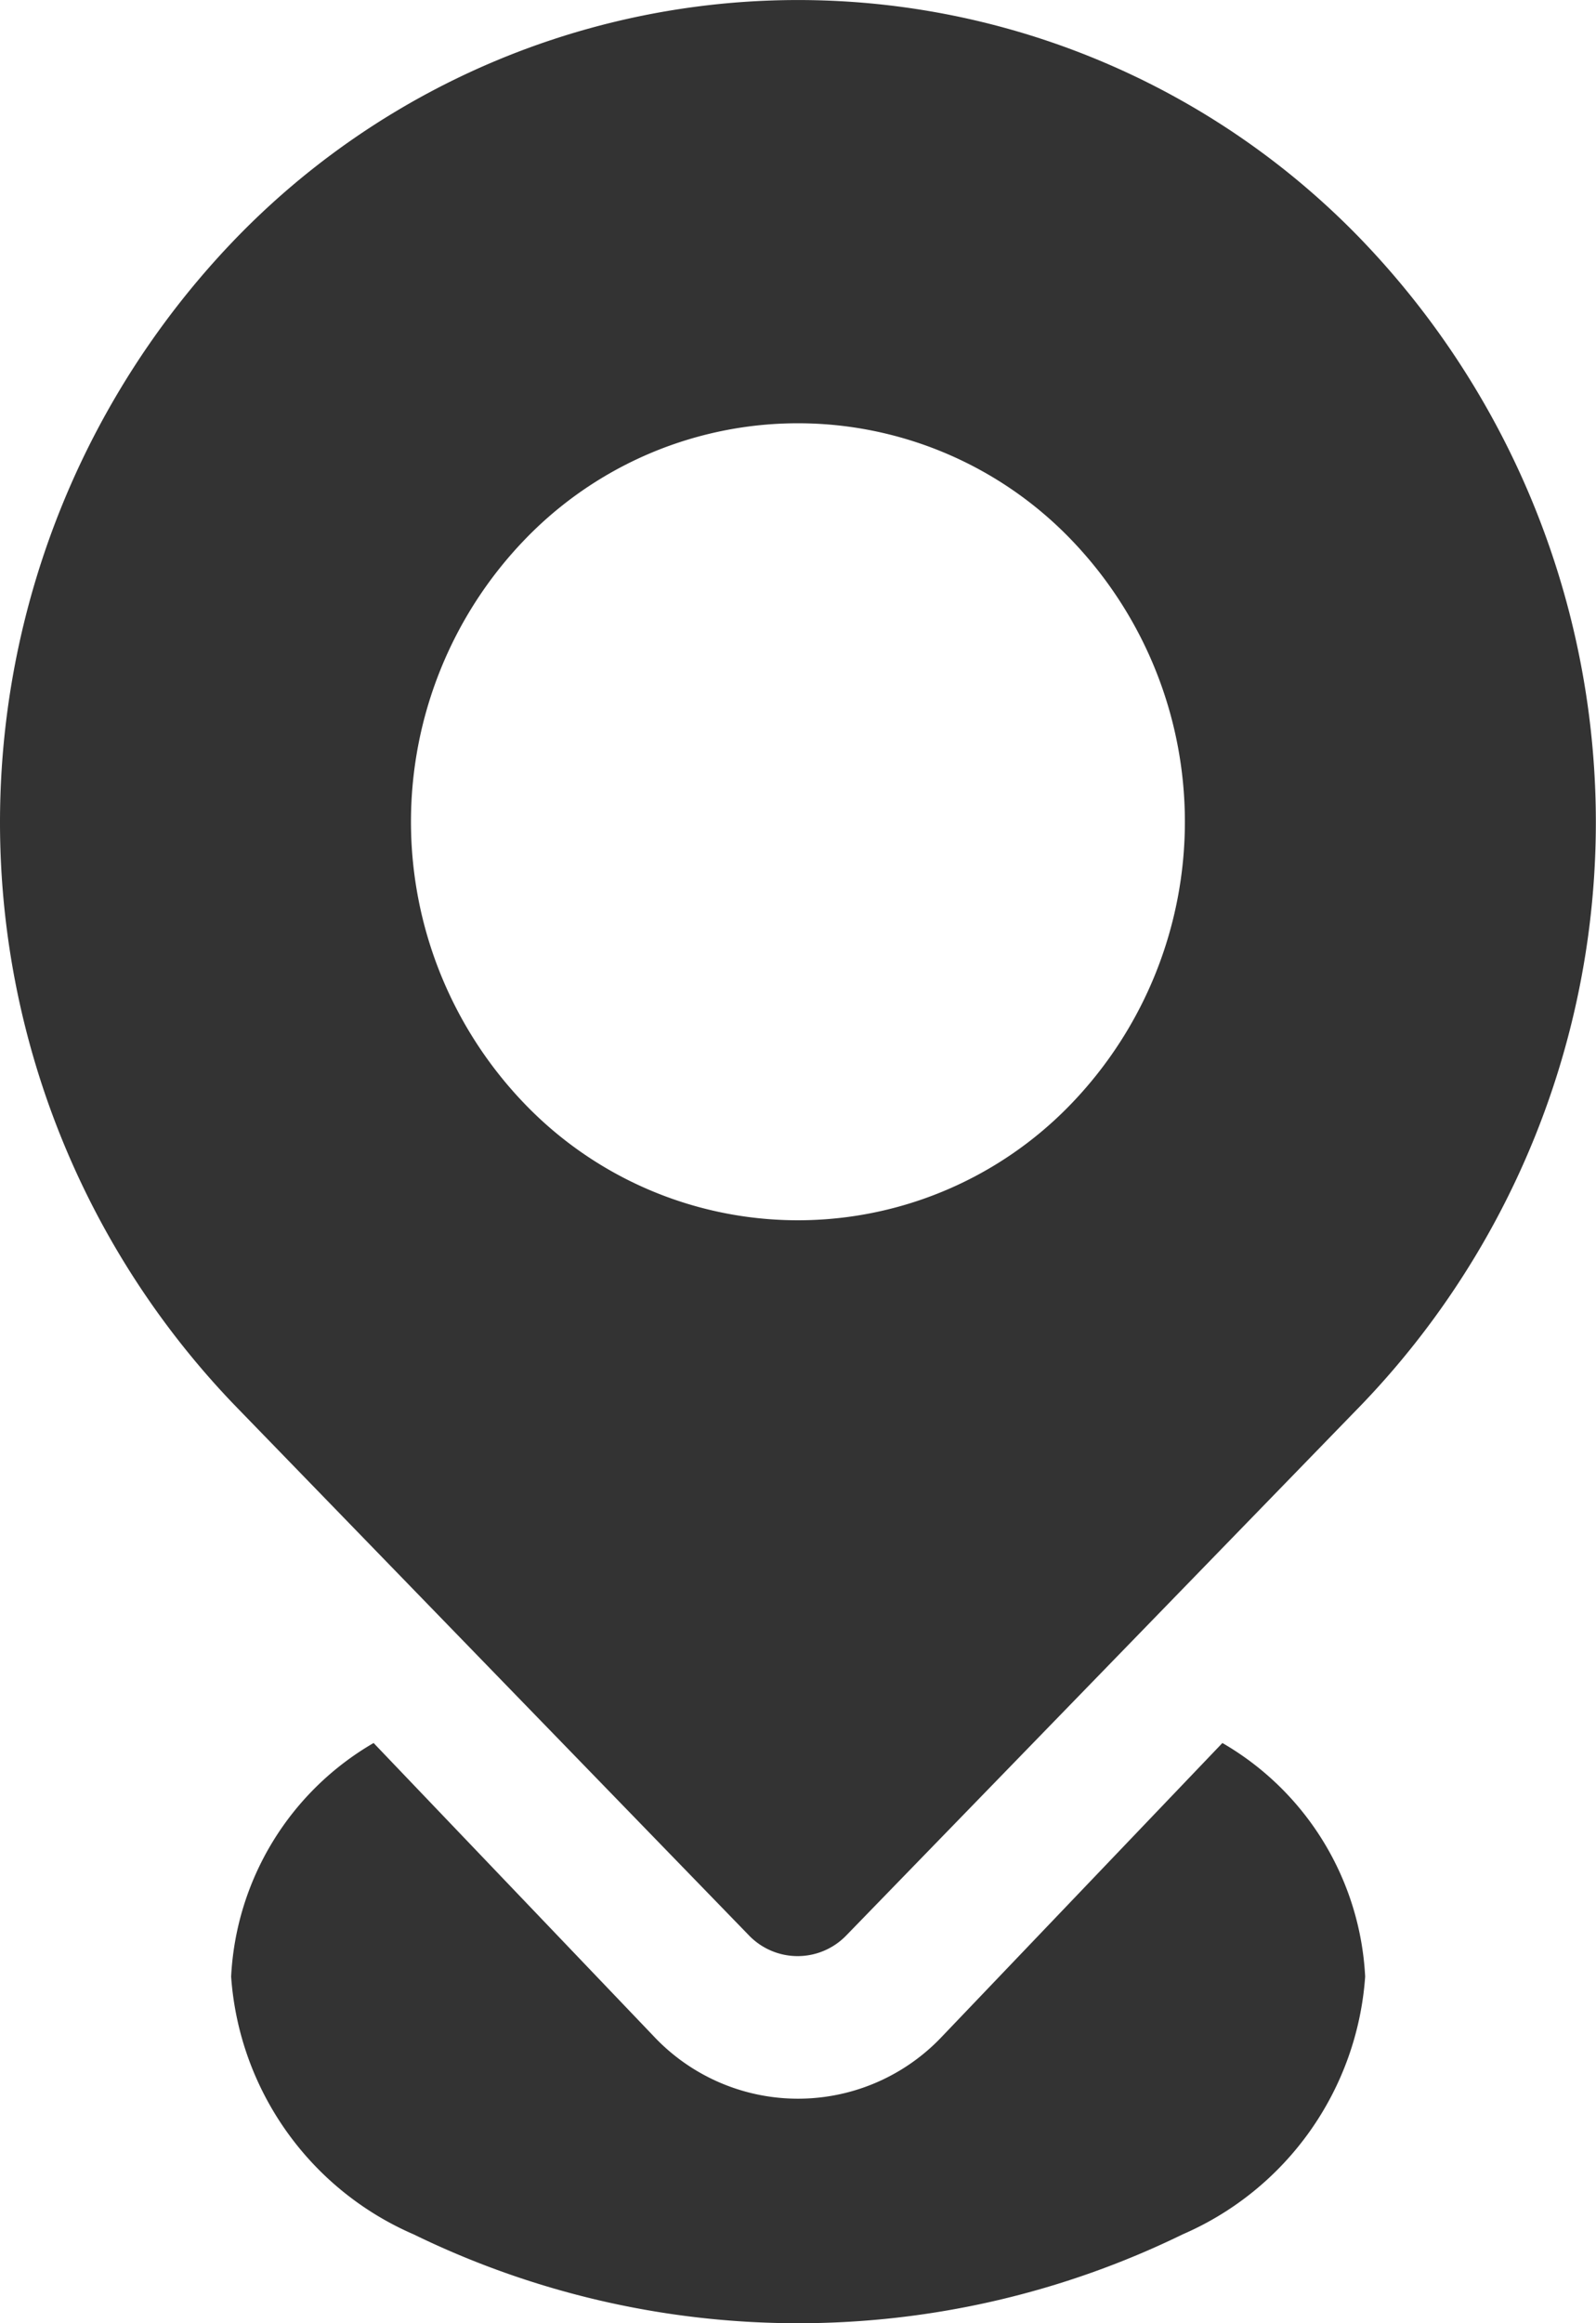
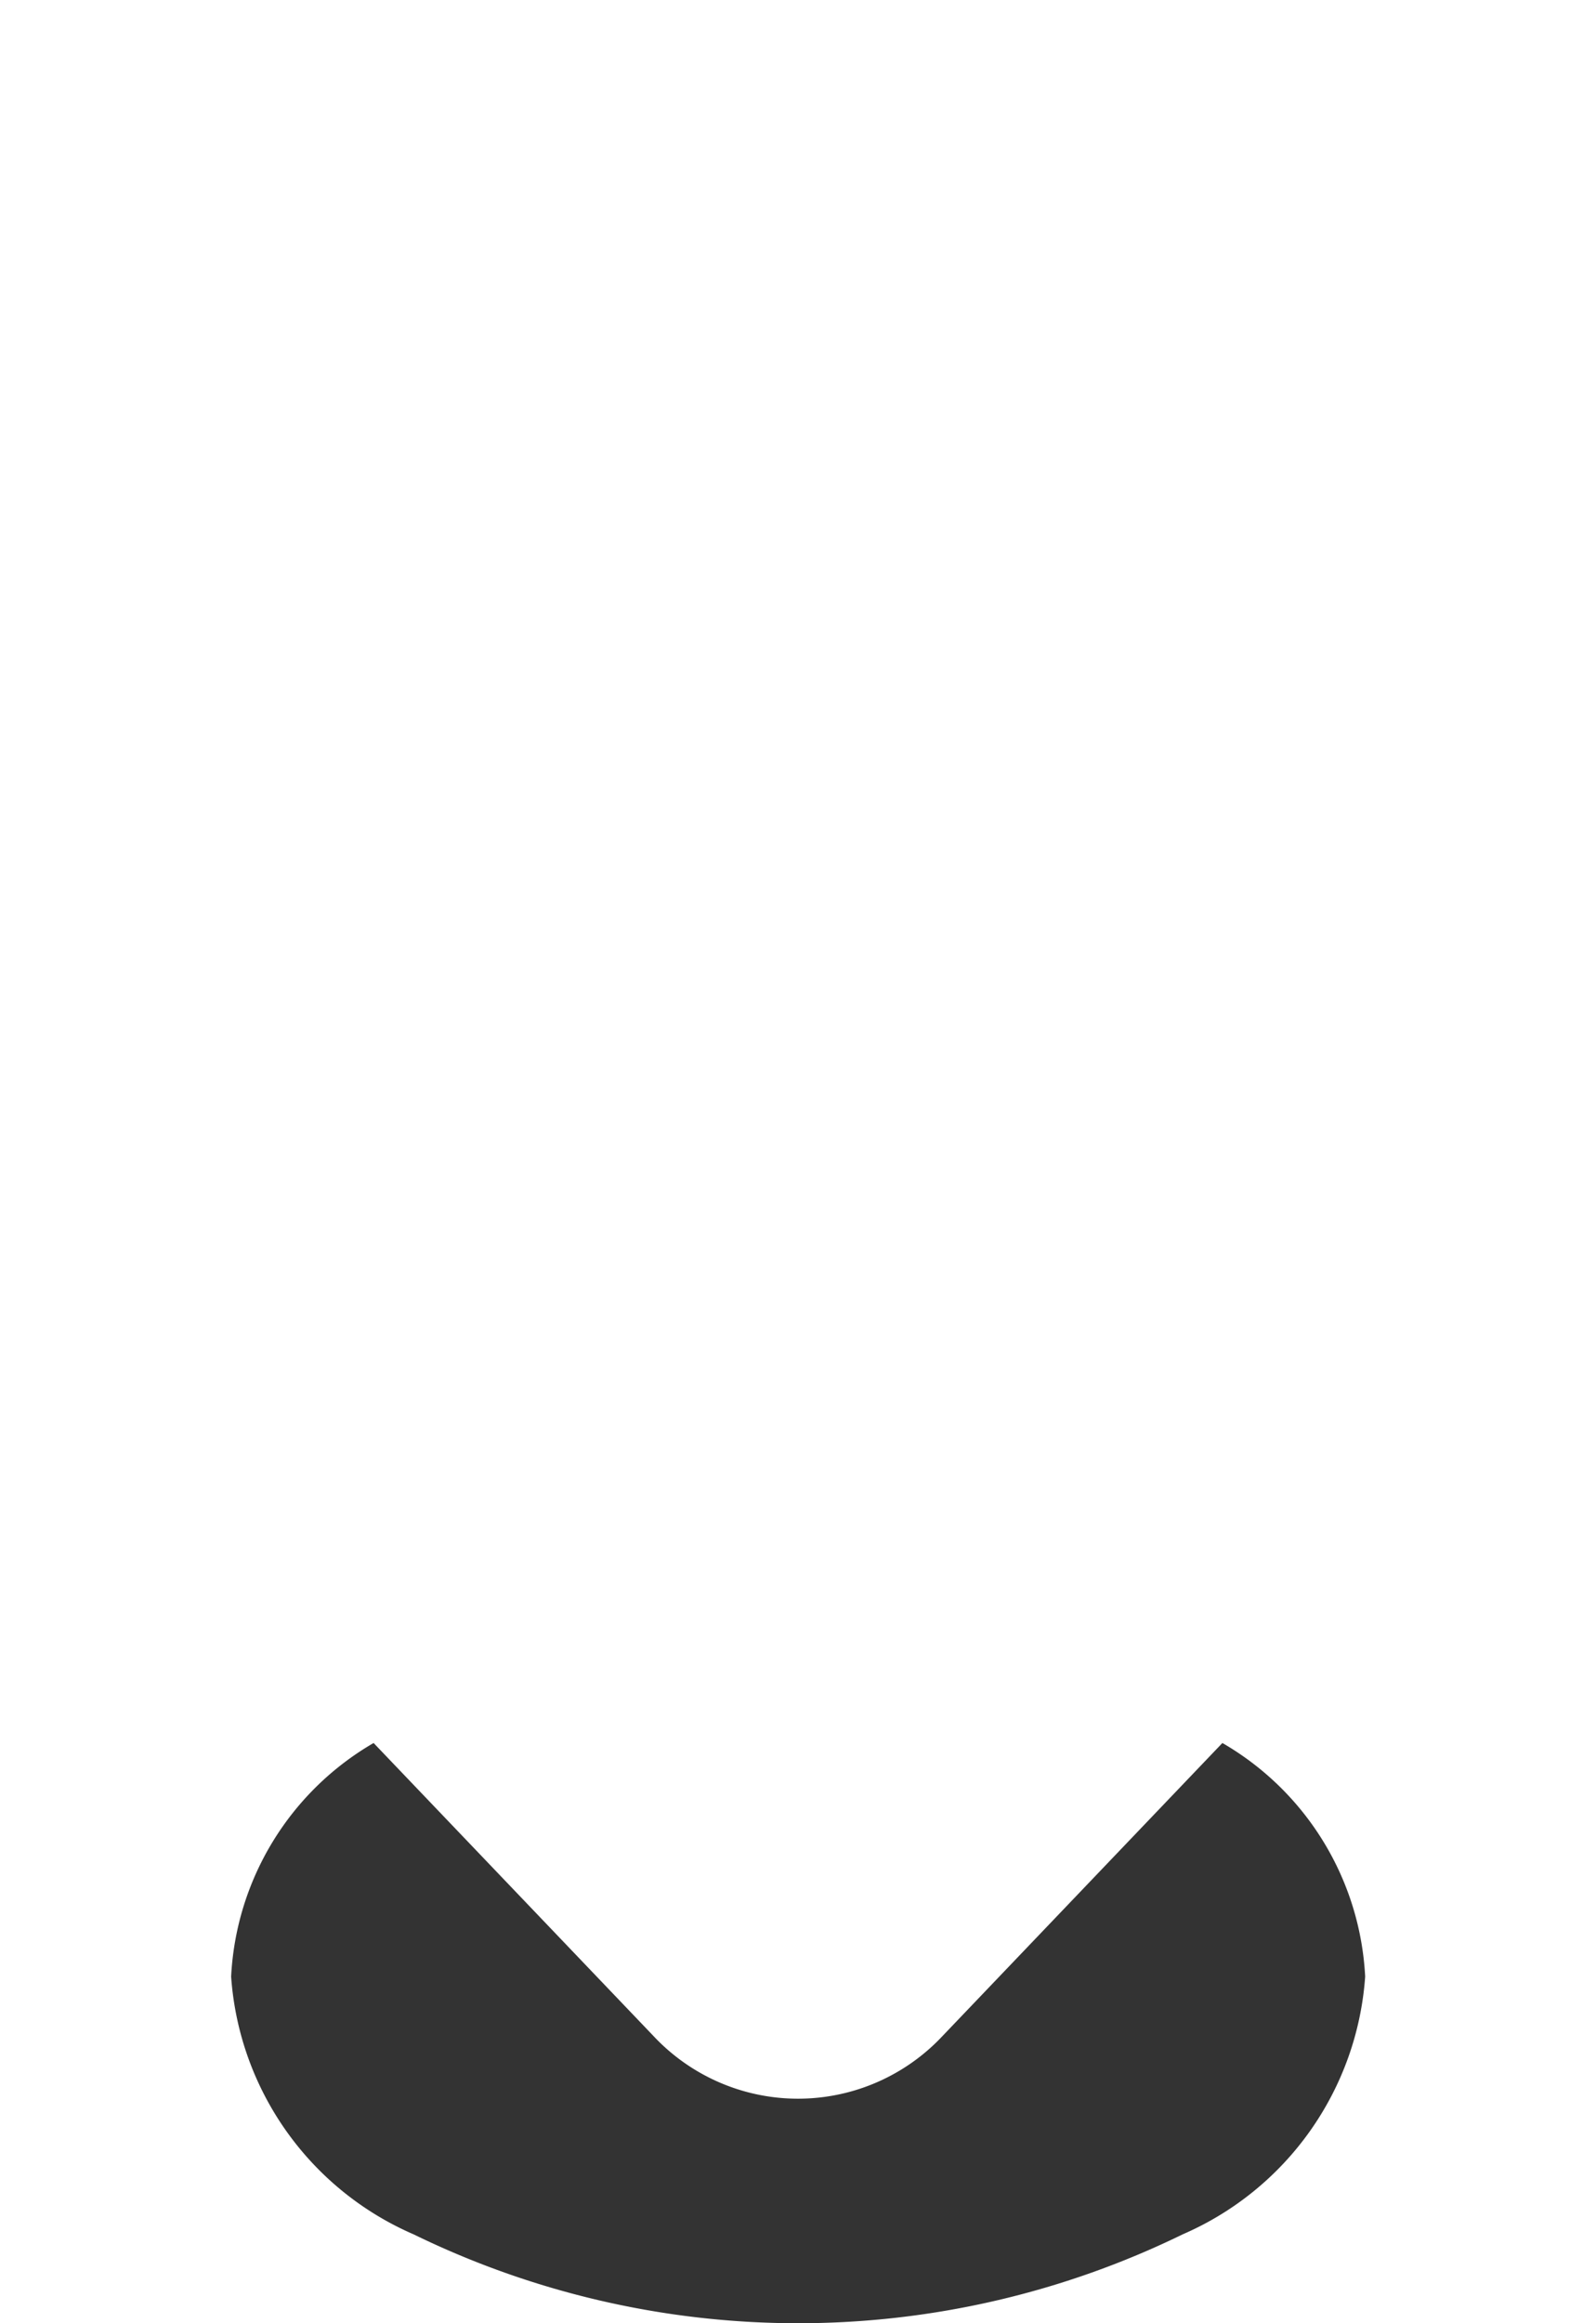
<svg xmlns="http://www.w3.org/2000/svg" width="11" height="16" viewBox="0 0 11 16">
  <g id="icon-store" transform="translate(-82.539 -11)">
    <g id="Group_9200" data-name="Group 9200" transform="translate(82.539 11)">
      <g id="Group_9199" data-name="Group 9199" transform="translate(0 0)">
-         <path id="Path_15913" data-name="Path 15913" d="M91.93,12.659a5.393,5.393,0,0,0-7.782,0,5.789,5.789,0,0,0,0,8.01L87.7,24.328a.466.466,0,0,0,.673,0l3.555-3.659A5.789,5.789,0,0,0,91.93,12.659ZM89.924,18.6a2.613,2.613,0,0,1-3.771,0,2.8,2.8,0,0,1,0-3.881,2.613,2.613,0,0,1,3.771,0A2.8,2.8,0,0,1,89.924,18.6Z" transform="translate(-82.539 -11)" fill="#333" />
        <path id="Path_15914" data-name="Path 15914" d="M138.006,378.943l-1.929,2.018a1.365,1.365,0,0,1-1.992,0l-1.929-2.018a1.975,1.975,0,0,0-.982,1.609,2.094,2.094,0,0,0,1.258,1.775,6.043,6.043,0,0,0,5.3,0,2.094,2.094,0,0,0,1.258-1.775A1.975,1.975,0,0,0,138.006,378.943Z" transform="translate(-129.581 -366.939)" fill="#333" />
      </g>
    </g>
  </g>
</svg>